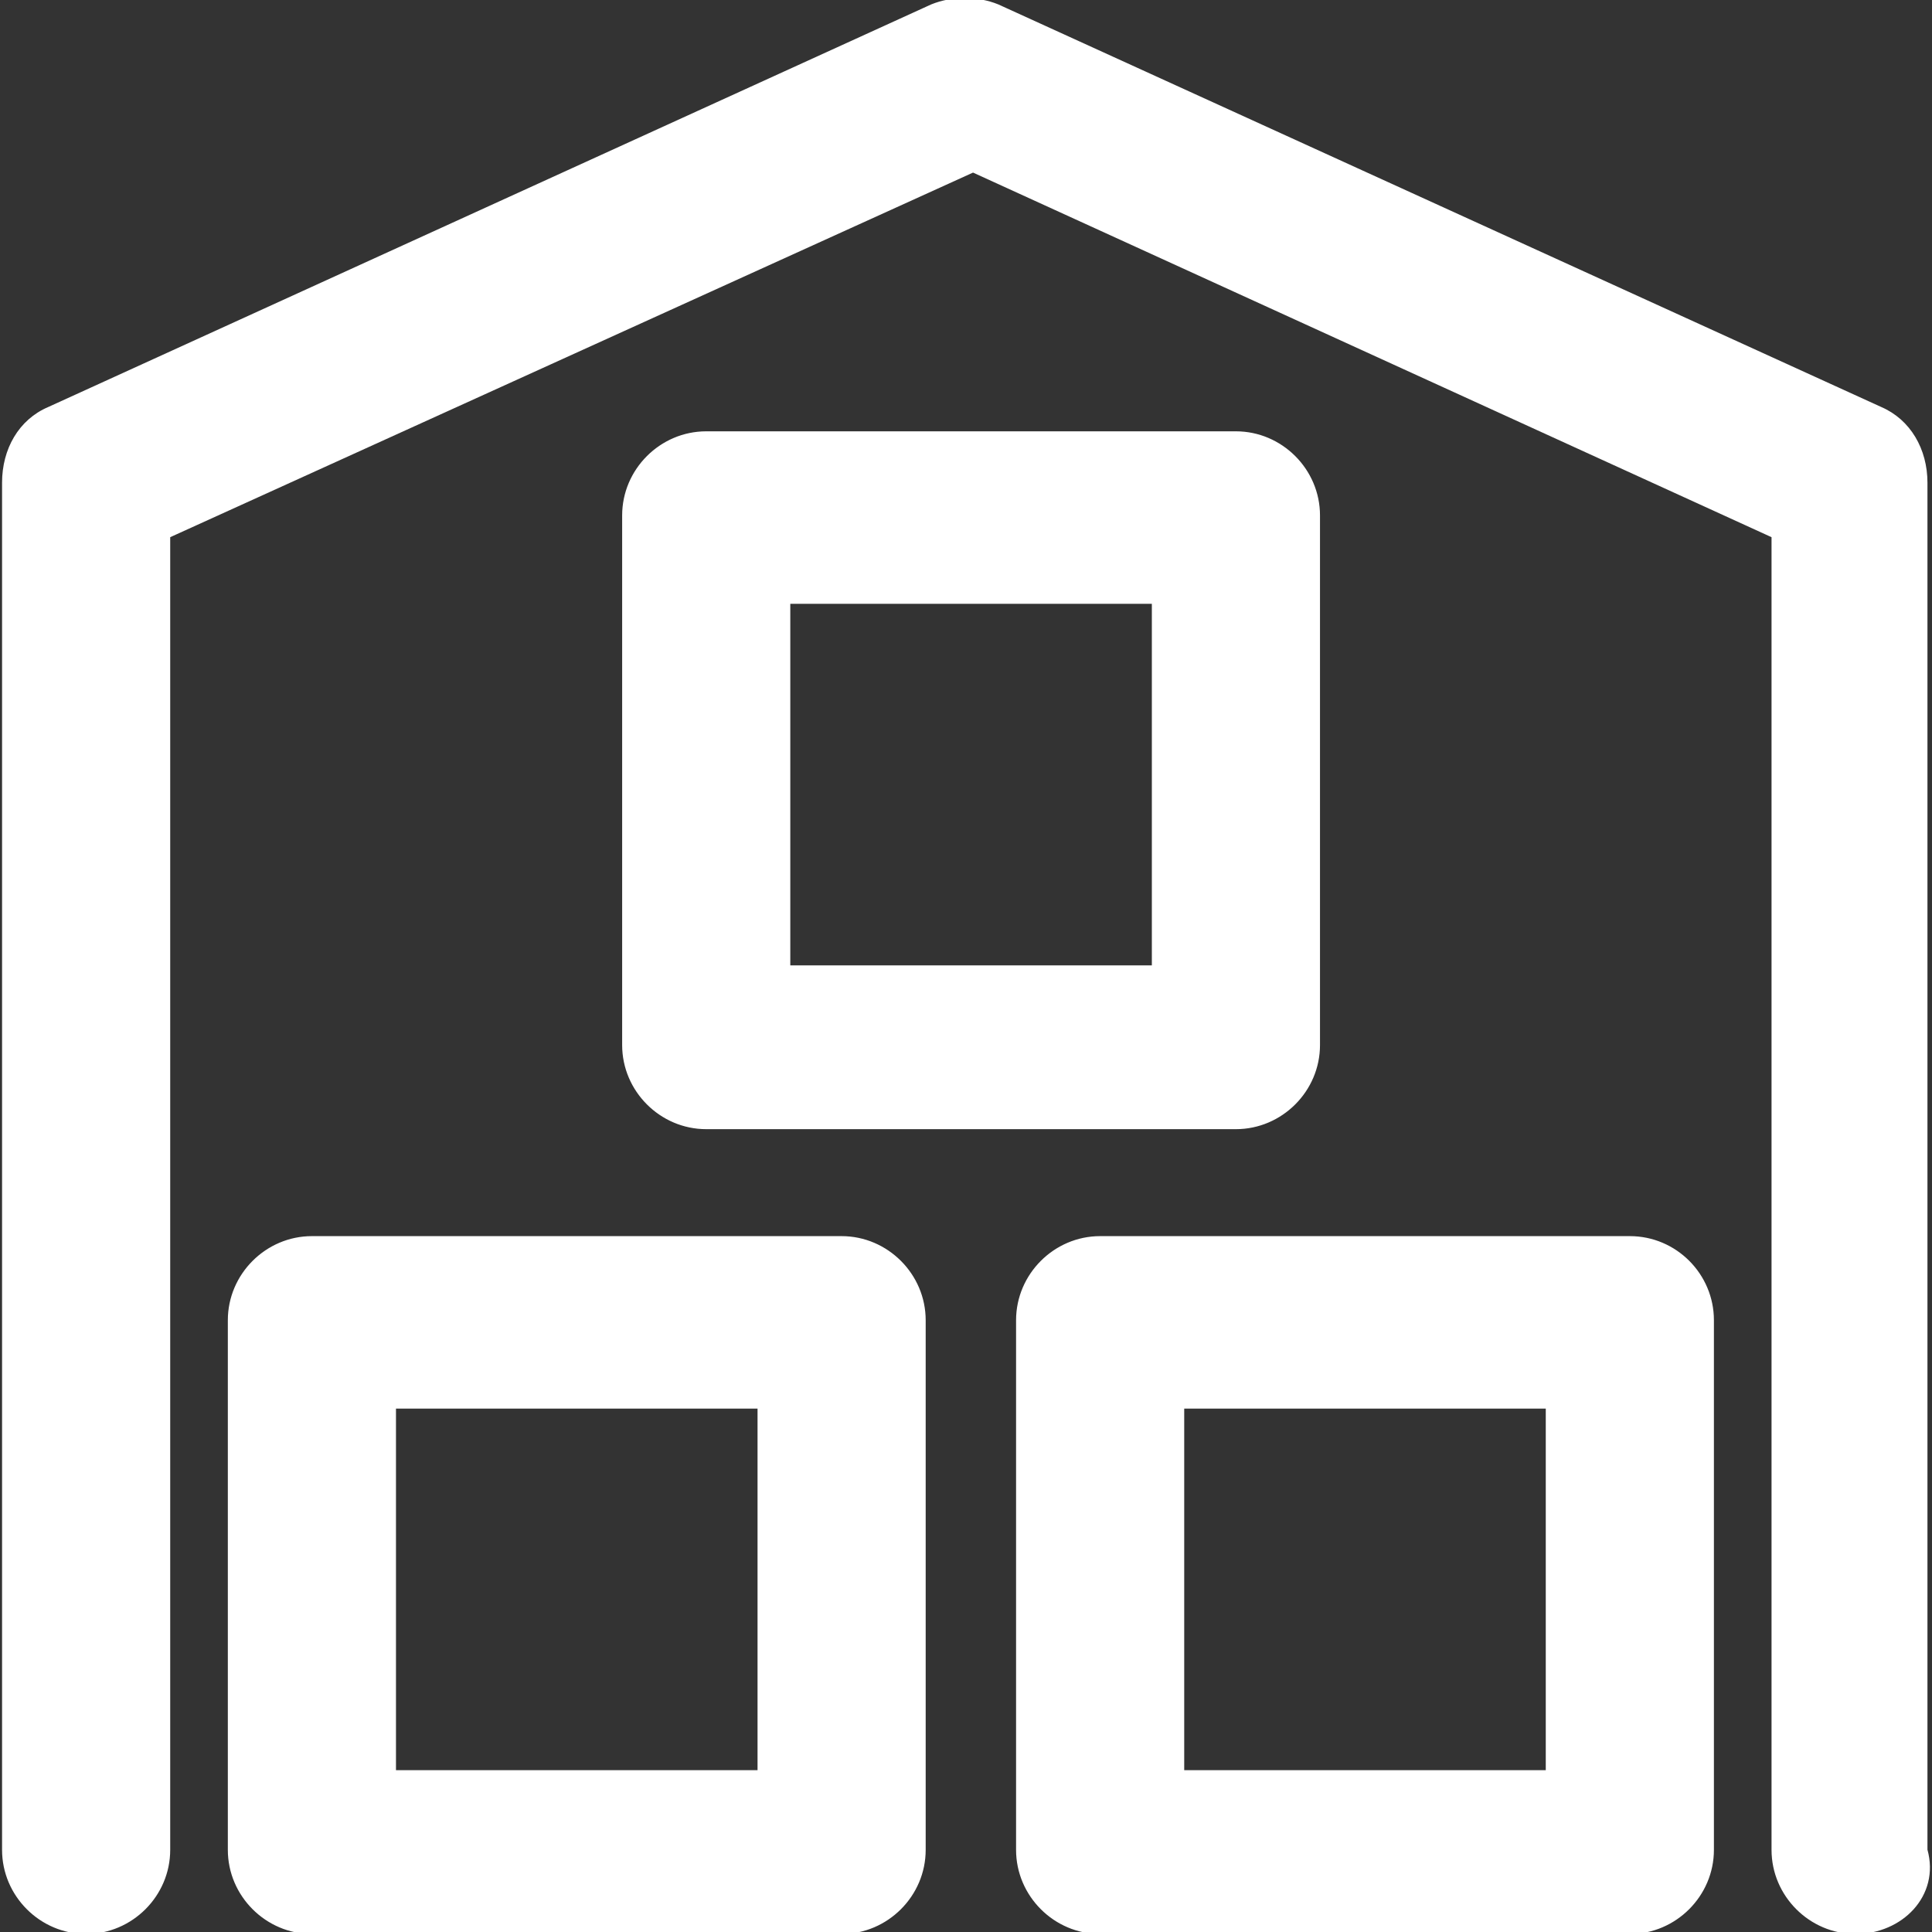
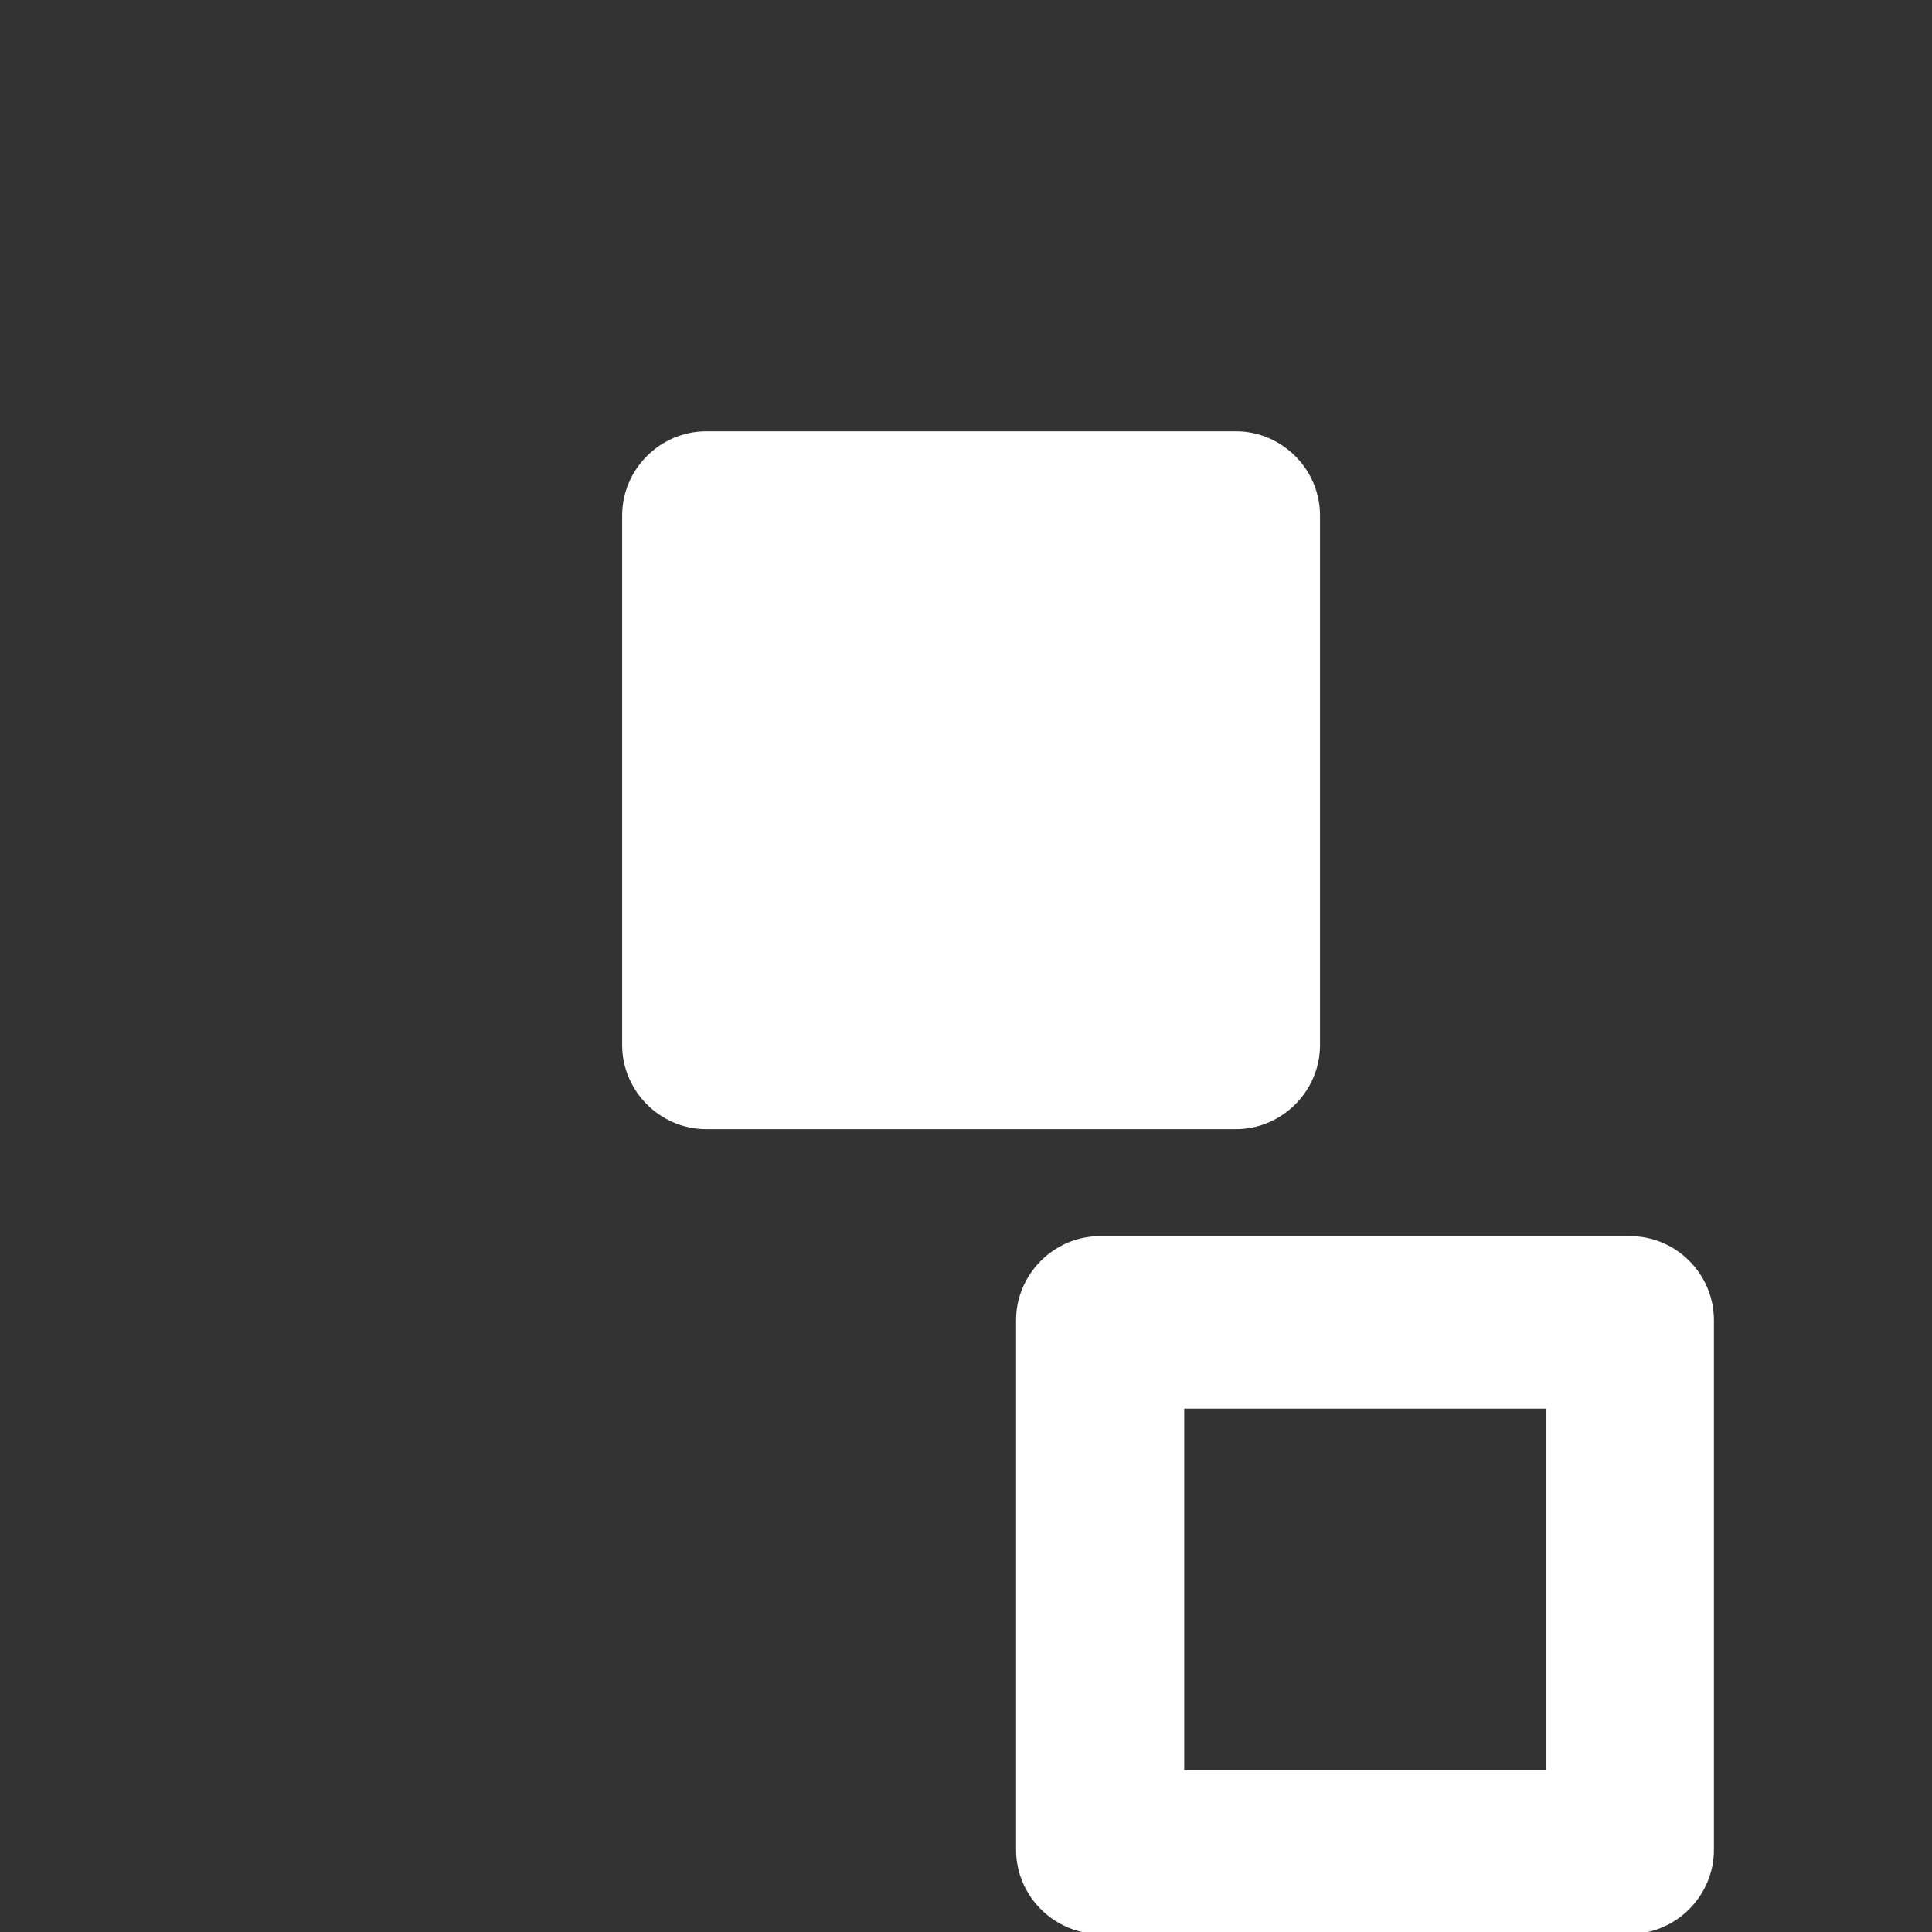
<svg xmlns="http://www.w3.org/2000/svg" fill="#ffffff" height="800px" width="800px" version="1.1" id="Capa_1" viewBox="0 0 489.475 489.475" xml:space="preserve" stroke="#ffffff">
  <rect x="0" y="0" width="489.475" height="489.475" fill="#333333" stroke="none" />
  <g id="SVGRepo_bgCarrier" stroke-width="0" />
  <g id="SVGRepo_tracerCarrier" stroke-linecap="round" stroke-linejoin="round" />
  <g id="SVGRepo_iconCarrier">
    <g>
      <g>
-         <path d="M487.823,468.675v-346.4c0-8.3-4.2-15.6-11.4-18.7l-223.7-102c-5.2-2.1-11.4-2.1-16.6,0l-223.7,102 c-7.3,3.1-11.4,10.4-11.4,18.7v346.4c0,11.4,9.4,20.8,20.8,20.8s20.8-9.4,20.8-20.8v-332.9l203.9-92.6l202.8,92.6v332.9 c0,11.4,9.4,20.8,20.8,20.8S491.023,480.175,487.823,468.675z" />
-         <path d="M313.123,285.575c11.4,0,20.8-9.4,20.8-20.8v-134.2c0-11.4-9.4-20.8-20.8-20.8h-134.2c-11.4,0-20.8,9.4-20.8,20.8v134.2 c0,11.4,9.4,20.8,20.8,20.8H313.123z M199.723,152.475h92.6v92.6h-92.6V152.475z" />
-         <path d="M213.223,313.675h-134.2c-11.4,0-20.8,9.4-20.8,20.8v134.2c0,11.4,9.4,20.8,20.8,20.8h134.2c11.4,0,20.8-9.4,20.8-20.8 v-134.2C234.023,323.075,224.623,313.675,213.223,313.675z M192.423,448.975h-92.6v-92.6h92.6V448.975z" />
+         <path d="M313.123,285.575c11.4,0,20.8-9.4,20.8-20.8v-134.2c0-11.4-9.4-20.8-20.8-20.8h-134.2c-11.4,0-20.8,9.4-20.8,20.8v134.2 c0,11.4,9.4,20.8,20.8,20.8H313.123z M199.723,152.475h92.6h-92.6V152.475z" />
        <path d="M412.923,313.675h-134.2c-11.4,0-20.8,9.4-20.8,20.8v134.2c0,11.4,9.4,20.8,20.8,20.8h134.2c11.4,0,20.8-9.4,20.8-20.8 v-134.2C433.723,323.075,424.423,313.675,412.923,313.675z M392.123,448.975h-92.6v-92.6h92.6V448.975z" />
      </g>
    </g>
  </g>
</svg>